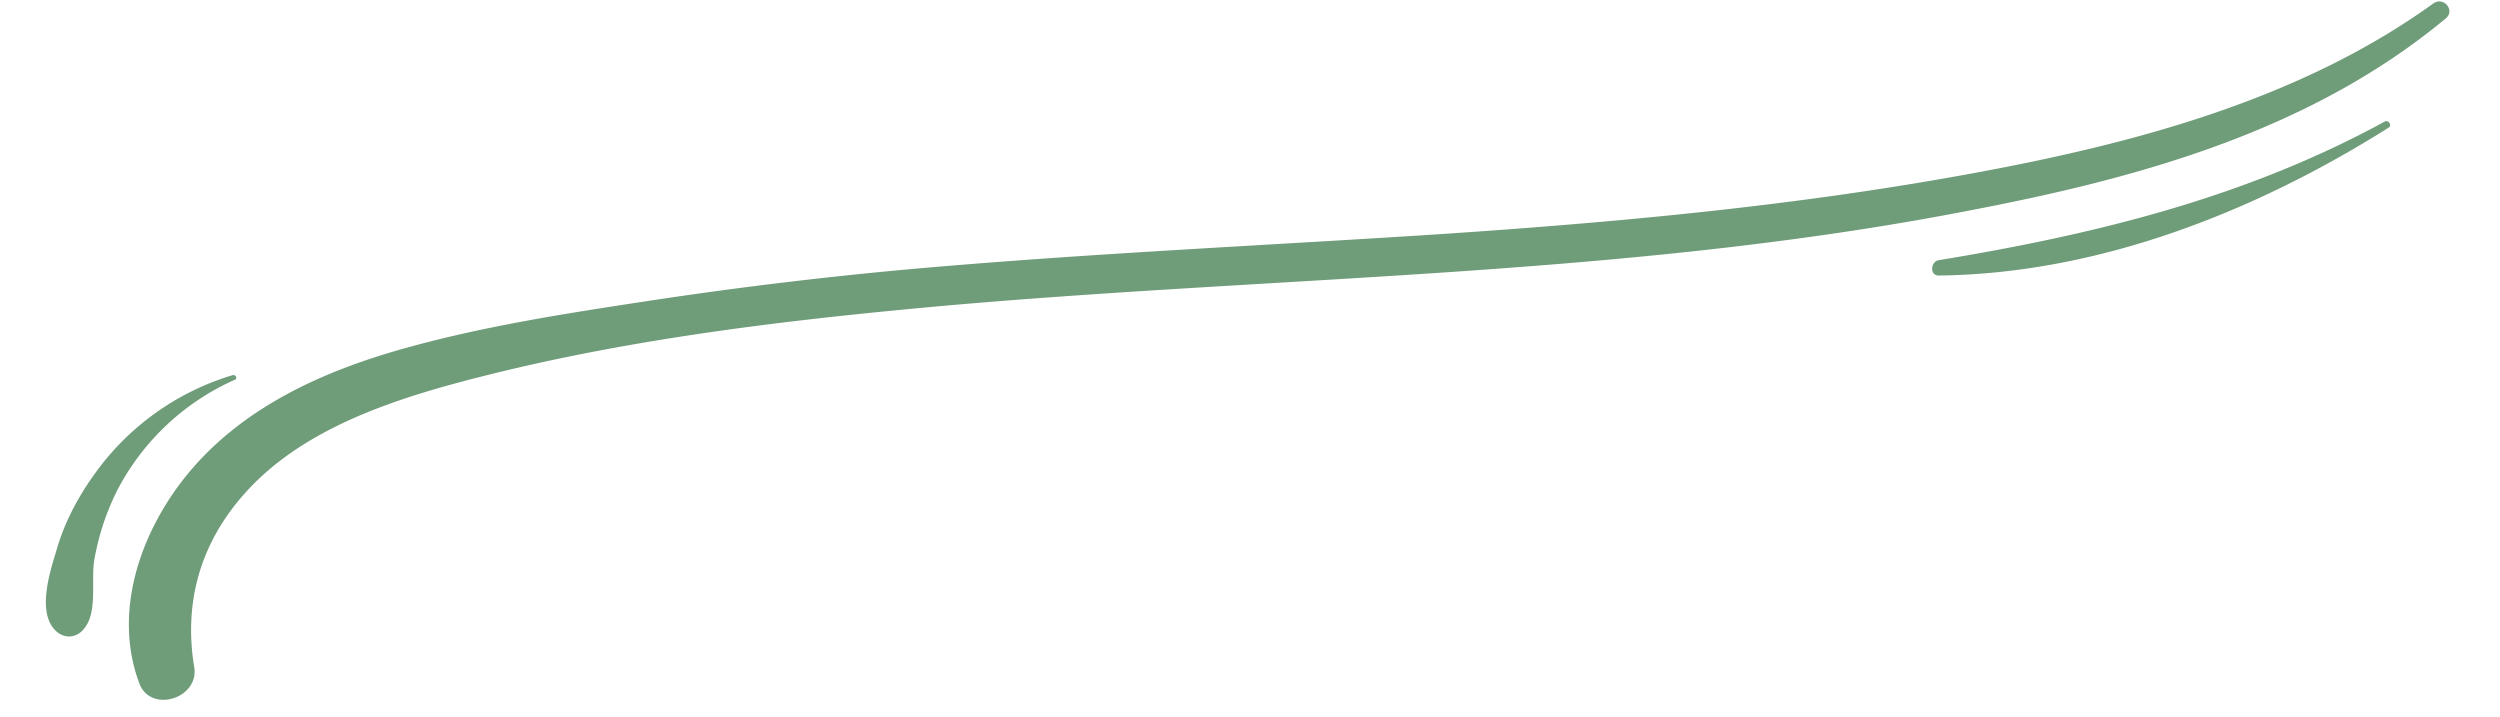
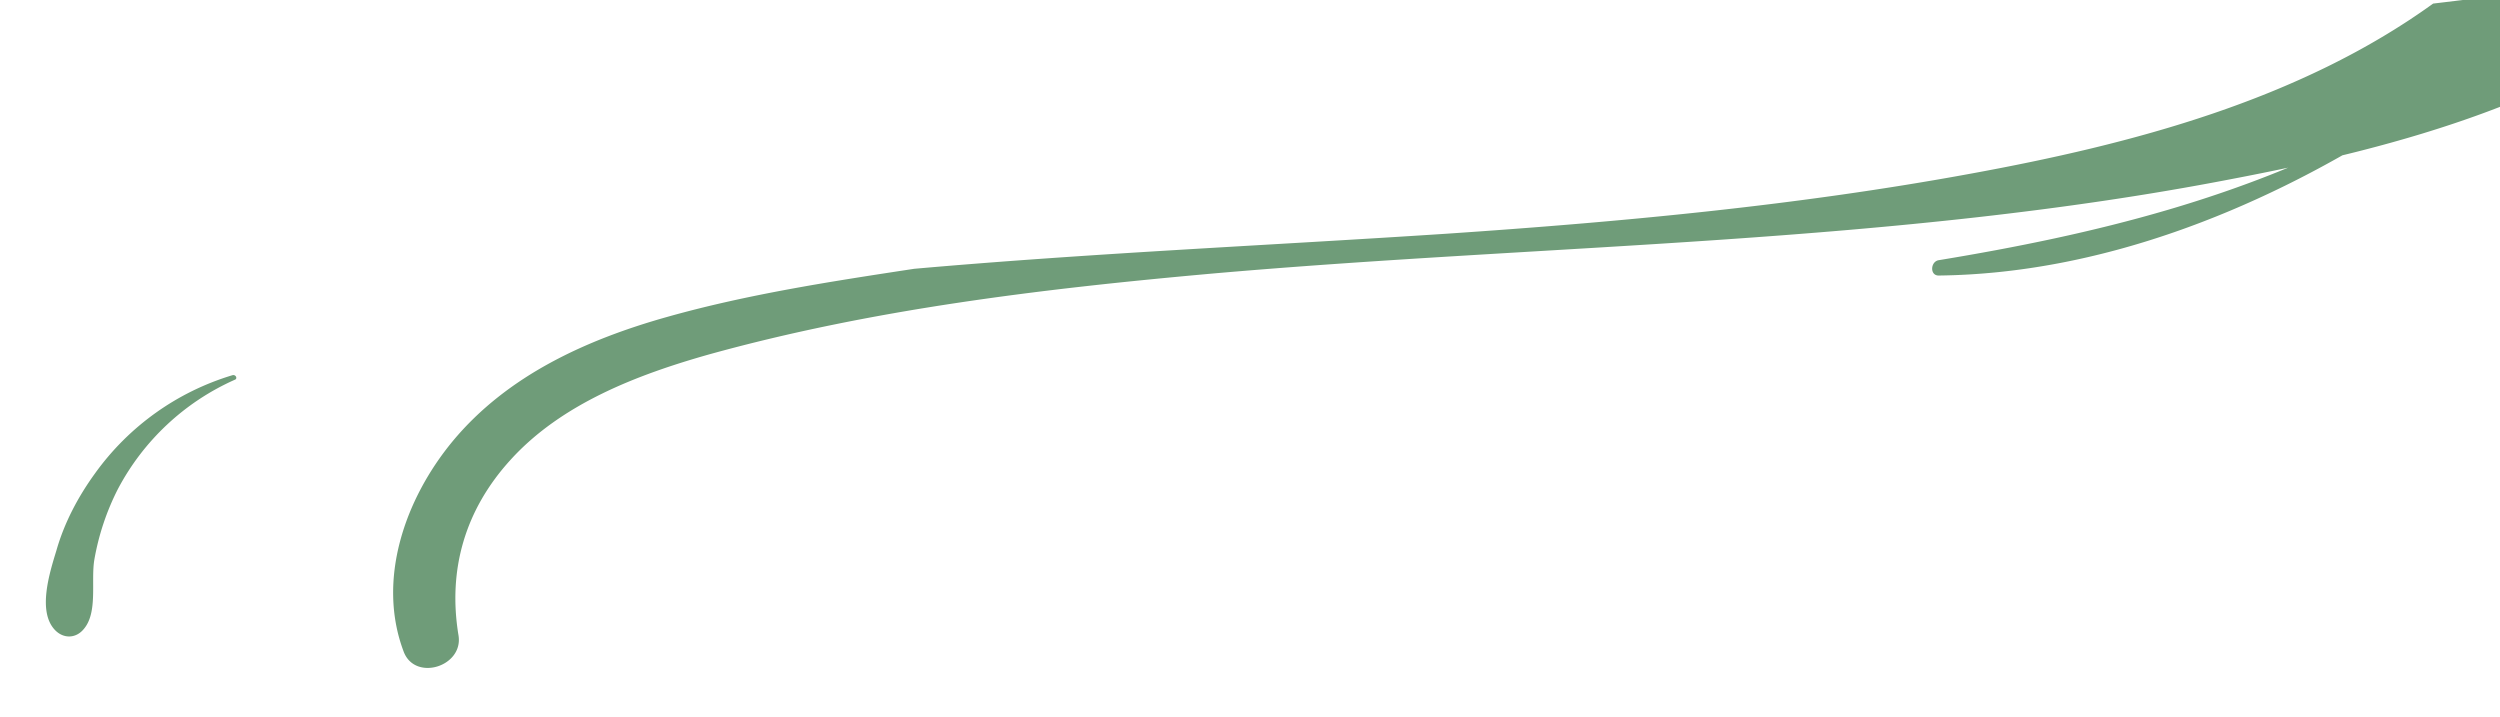
<svg xmlns="http://www.w3.org/2000/svg" width="223" height="64" fill="none" viewBox="0 0 223 64">
-   <path fill="#6F9C79" d="M217.037.32c-11.96 8.628-26.886 12.542-41.245 15.17-15.46 2.843-31.092 4.298-46.744 5.357-15.833 1.042-31.678 1.734-47.5 3.13a388.705 388.705 0 0 0-23.573 2.843c-7.347 1.12-14.783 2.253-21.985 4.278-7.248 2.033-14.31 5.233-19.183 11.1-4.262 5.152-6.79 12.376-4.371 18.775 1.013 2.677 5.33 1.327 4.892-1.44-.974-5.873.582-11.216 4.637-15.669 4.554-5.018 11.308-7.594 17.684-9.4 14.501-4.024 29.625-5.84 44.594-7.19 30.395-2.684 61.135-2.63 91.17-8.446 15.311-2.912 30.603-7.103 42.742-17.18.884-.715-.183-2.008-1.118-1.328ZM212.719 10.842c-12.43 6.797-25.87 10.076-39.785 12.367-.751.119-.819 1.415.036 1.368 14.248-.172 28.239-5.71 40.148-13.224.244-.171-.065-.697-.399-.511ZM20.728 33.47a23.381 23.381 0 0 0-12.256 8.763c-1.525 2.103-2.745 4.423-3.444 6.882-.596 1.957-1.72 5.458-.099 7.108.756.766 1.838.728 2.525-.091 1.304-1.492.633-4.309.964-6.224a22.275 22.275 0 0 1 2.09-6.269 21.806 21.806 0 0 1 10.421-9.758c.304-.092.1-.504-.2-.412Z" />
+   <path fill="#6F9C79" d="M217.037.32c-11.96 8.628-26.886 12.542-41.245 15.17-15.46 2.843-31.092 4.298-46.744 5.357-15.833 1.042-31.678 1.734-47.5 3.13c-7.347 1.12-14.783 2.253-21.985 4.278-7.248 2.033-14.31 5.233-19.183 11.1-4.262 5.152-6.79 12.376-4.371 18.775 1.013 2.677 5.33 1.327 4.892-1.44-.974-5.873.582-11.216 4.637-15.669 4.554-5.018 11.308-7.594 17.684-9.4 14.501-4.024 29.625-5.84 44.594-7.19 30.395-2.684 61.135-2.63 91.17-8.446 15.311-2.912 30.603-7.103 42.742-17.18.884-.715-.183-2.008-1.118-1.328ZM212.719 10.842c-12.43 6.797-25.87 10.076-39.785 12.367-.751.119-.819 1.415.036 1.368 14.248-.172 28.239-5.71 40.148-13.224.244-.171-.065-.697-.399-.511ZM20.728 33.47a23.381 23.381 0 0 0-12.256 8.763c-1.525 2.103-2.745 4.423-3.444 6.882-.596 1.957-1.72 5.458-.099 7.108.756.766 1.838.728 2.525-.091 1.304-1.492.633-4.309.964-6.224a22.275 22.275 0 0 1 2.09-6.269 21.806 21.806 0 0 1 10.421-9.758c.304-.092.1-.504-.2-.412Z" />
</svg>